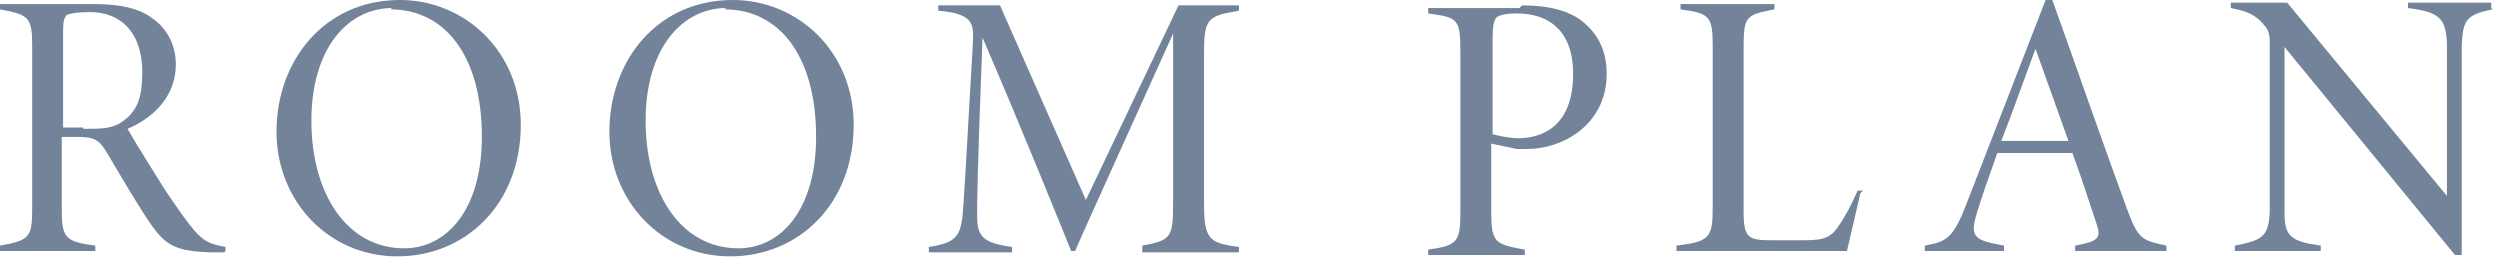
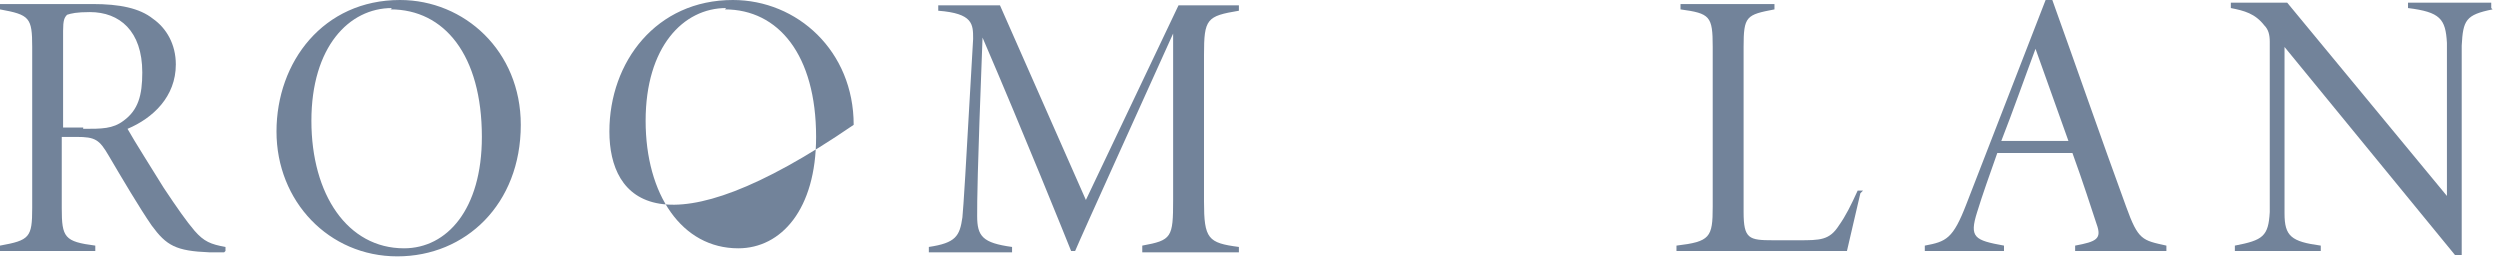
<svg xmlns="http://www.w3.org/2000/svg" width="127" height="14" viewBox="0 0 127 14" fill="none">
  <path d="M11.387 12.818C11.387 12.818 10.774 12.818 10.637 12.818C8.932 12.75 8.455 12.477 7.705 11.455C7.091 10.568 6.205 9.068 5.523 7.909C5.046 7.091 4.841 6.955 3.886 6.955H3.137V10.568C3.137 12.068 3.273 12.273 4.841 12.477V12.75H0V12.477C1.5 12.205 1.636 12.068 1.636 10.568V2.386C1.636 0.886 1.5 0.75 0 0.477V0.205H4.705C6.068 0.205 7.091 0.409 7.773 0.955C8.455 1.432 8.932 2.25 8.932 3.273C8.932 4.909 7.773 6 6.478 6.545C6.819 7.159 7.773 8.659 8.319 9.546C9 10.568 9.478 11.25 9.887 11.727C10.364 12.273 10.705 12.409 11.455 12.546V12.75L11.387 12.818ZM4.228 6.545C5.182 6.545 5.728 6.545 6.273 6.136C7.023 5.591 7.228 4.841 7.228 3.682C7.228 1.568 6.069 0.614 4.568 0.614C3.887 0.614 3.614 0.682 3.409 0.75C3.273 0.886 3.205 1.023 3.205 1.568V6.477H4.228V6.545Z" fill="#72839A" />
  <path d="M20.32 0C23.593 0 26.456 2.591 26.456 6.341C26.456 10.364 23.661 13.023 20.183 13.023C16.706 13.023 14.046 10.227 14.046 6.682C14.046 3.136 16.433 0 20.32 0ZM19.91 0.409C17.729 0.409 15.819 2.386 15.819 6.136C15.819 9.886 17.66 12.614 20.524 12.614C22.706 12.614 24.479 10.636 24.479 6.955C24.479 2.795 22.57 0.477 19.842 0.477L19.91 0.409Z" fill="#72839A" />
-   <path d="M37.23 0C40.503 0 43.367 2.591 43.367 6.341C43.367 10.364 40.571 13.023 37.093 13.023C33.616 13.023 30.957 10.227 30.957 6.682C30.957 3.136 33.343 0 37.23 0ZM36.889 0.409C34.707 0.409 32.798 2.386 32.798 6.136C32.798 9.886 34.639 12.614 37.503 12.614C39.685 12.614 41.458 10.636 41.458 6.955C41.458 2.795 39.548 0.477 36.821 0.477L36.889 0.409Z" fill="#72839A" />
+   <path d="M37.23 0C40.503 0 43.367 2.591 43.367 6.341C33.616 13.023 30.957 10.227 30.957 6.682C30.957 3.136 33.343 0 37.23 0ZM36.889 0.409C34.707 0.409 32.798 2.386 32.798 6.136C32.798 9.886 34.639 12.614 37.503 12.614C39.685 12.614 41.458 10.636 41.458 6.955C41.458 2.795 39.548 0.477 36.821 0.477L36.889 0.409Z" fill="#72839A" />
  <path d="M58.027 12.75V12.477C59.527 12.204 59.595 12.068 59.595 10.159V1.704C58.027 5.182 54.958 11.931 54.617 12.75H54.413C54.14 12.068 52.026 6.818 49.913 1.909C49.64 9 49.64 10.159 49.64 10.977C49.64 12 49.913 12.341 51.413 12.545V12.818H47.185V12.545C48.549 12.341 48.754 12 48.89 11.045C48.958 10.295 49.026 9.204 49.435 1.977C49.435 1.227 49.435 0.682 47.663 0.545V0.272H50.799L55.163 10.159L59.868 0.272H62.936V0.545C61.3 0.818 61.163 0.954 61.163 2.795V10.227C61.163 12.136 61.368 12.341 62.936 12.545V12.818H58.027V12.75Z" fill="#72839A" />
-   <path d="M77.324 0.272C78.688 0.272 79.71 0.545 80.392 1.091C81.142 1.704 81.619 2.522 81.619 3.75C81.619 6.341 79.369 7.568 77.596 7.568C77.392 7.568 77.256 7.568 77.051 7.568L75.755 7.295V10.772C75.755 12.341 75.96 12.409 77.46 12.681V12.954H72.551V12.681C74.051 12.477 74.187 12.272 74.187 10.772V2.591C74.187 0.954 74.051 0.886 72.551 0.682V0.409H77.187L77.324 0.272ZM75.824 6.818C75.824 6.818 76.574 7.022 77.119 7.022C78.278 7.022 79.915 6.477 79.915 3.75C79.915 1.568 78.688 0.682 77.051 0.682C76.574 0.682 76.165 0.75 76.028 0.886C75.892 1.022 75.824 1.295 75.824 1.977V6.886V6.818Z" fill="#72839A" />
  <path d="M94.507 9.818C94.37 10.432 93.961 12.136 93.825 12.75H85.165V12.477C86.87 12.273 87.006 12.068 87.006 10.5V2.386C87.006 0.818 86.87 0.682 85.37 0.477V0.205H90.143V0.477C88.711 0.75 88.575 0.818 88.575 2.386V10.773C88.575 12.136 88.847 12.205 90.075 12.205C90.416 12.205 91.029 12.205 91.37 12.205C92.461 12.205 92.938 12.205 93.416 11.455C93.757 10.977 94.029 10.432 94.37 9.682H94.643L94.507 9.818Z" fill="#72839A" />
  <path d="M105.417 12.75V12.477C106.508 12.273 106.781 12.136 106.508 11.386C106.235 10.568 105.826 9.273 105.28 7.773H101.462C101.053 8.932 100.712 9.886 100.439 10.773C100.03 12.068 100.303 12.204 101.803 12.477V12.75H97.78V12.477C98.871 12.273 99.212 12.136 99.894 10.364L103.917 0H104.258C105.485 3.409 106.712 6.955 108.008 10.5C108.622 12.204 108.826 12.204 110.053 12.477V12.75H105.553H105.417ZM103.439 2.386C102.826 4.023 102.28 5.591 101.666 7.159H105.076L103.371 2.386H103.439Z" fill="#72839A" />
  <path d="M126.623 0.477C125.259 0.75 125.123 1.023 125.055 2.318C125.055 2.863 125.055 3.204 125.055 4.909V12.954H124.713L116.054 2.386V7.773C116.054 9.613 116.054 10.227 116.054 10.841C116.054 12 116.395 12.273 117.895 12.477V12.75H113.531V12.477C114.963 12.204 115.235 12 115.304 10.773C115.304 10.227 115.304 9.545 115.304 7.704V2.114C115.304 1.773 115.236 1.5 115.031 1.295C114.554 0.682 114.008 0.545 113.326 0.409V0.136H116.19L124.304 9.954V4.841C124.304 3.136 124.304 2.795 124.304 2.182C124.236 0.954 123.963 0.614 122.327 0.409V0.136H126.555V0.409L126.623 0.477Z" fill="#72839A" />
</svg>